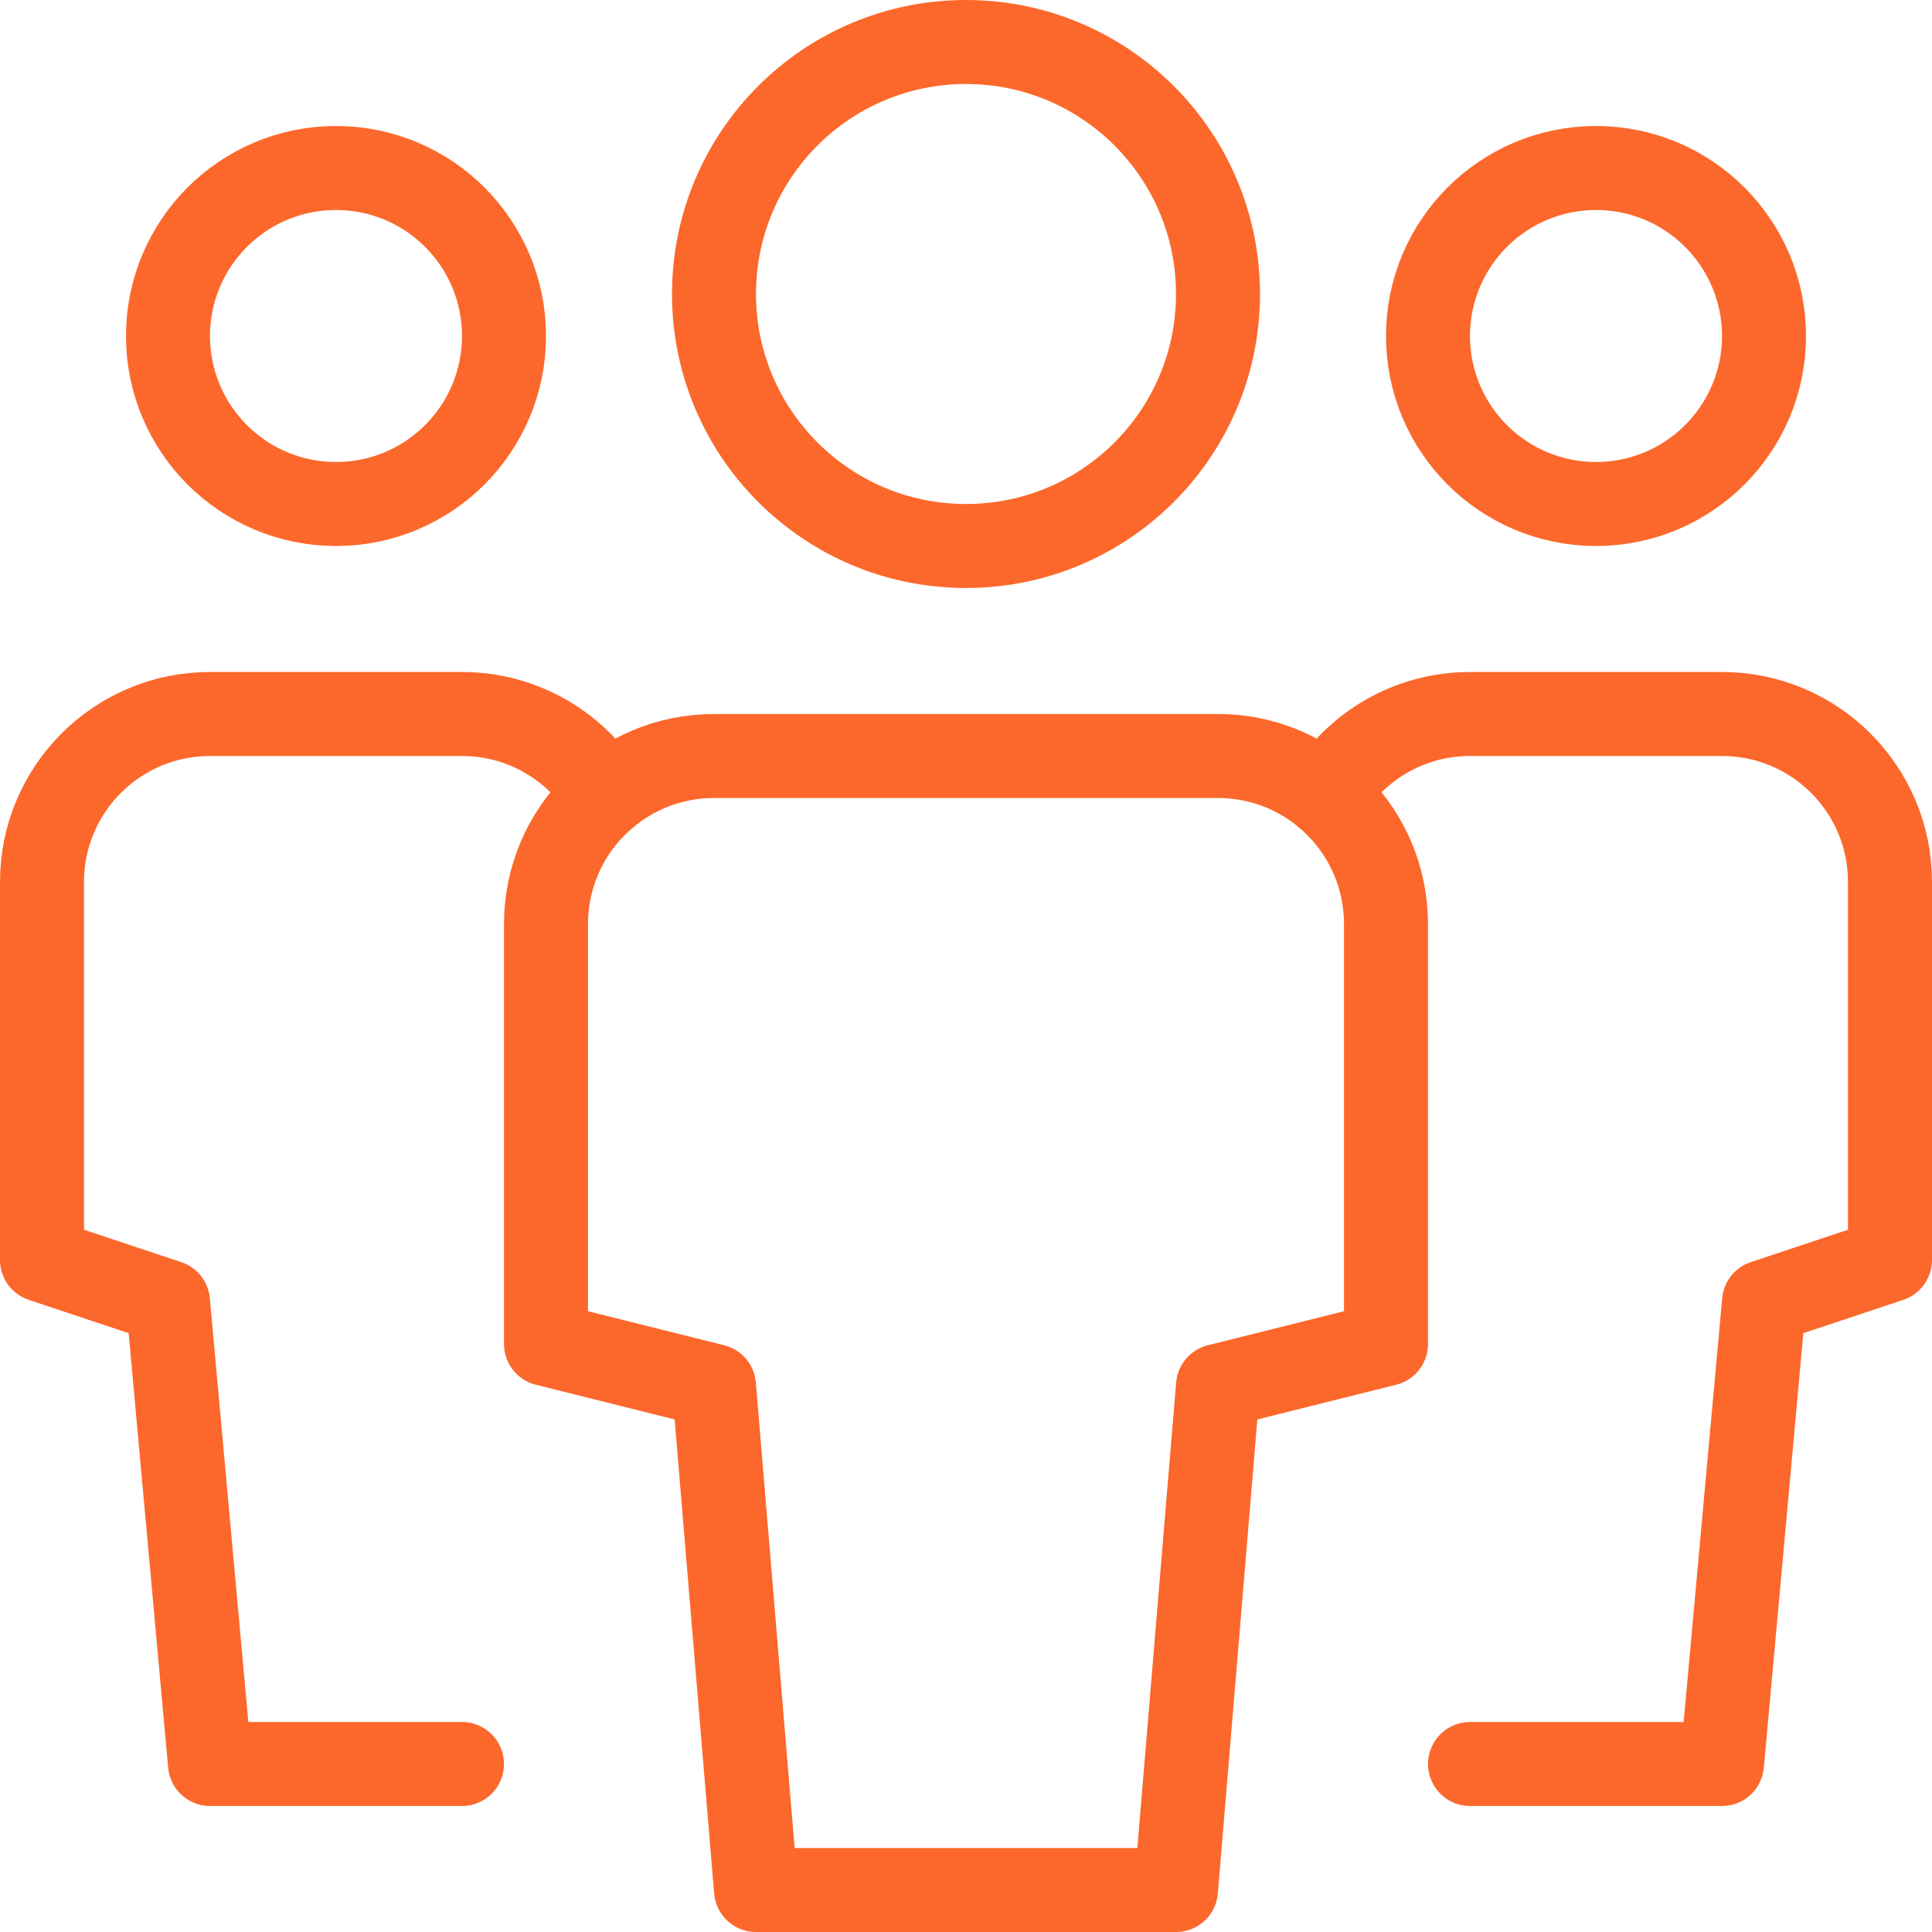
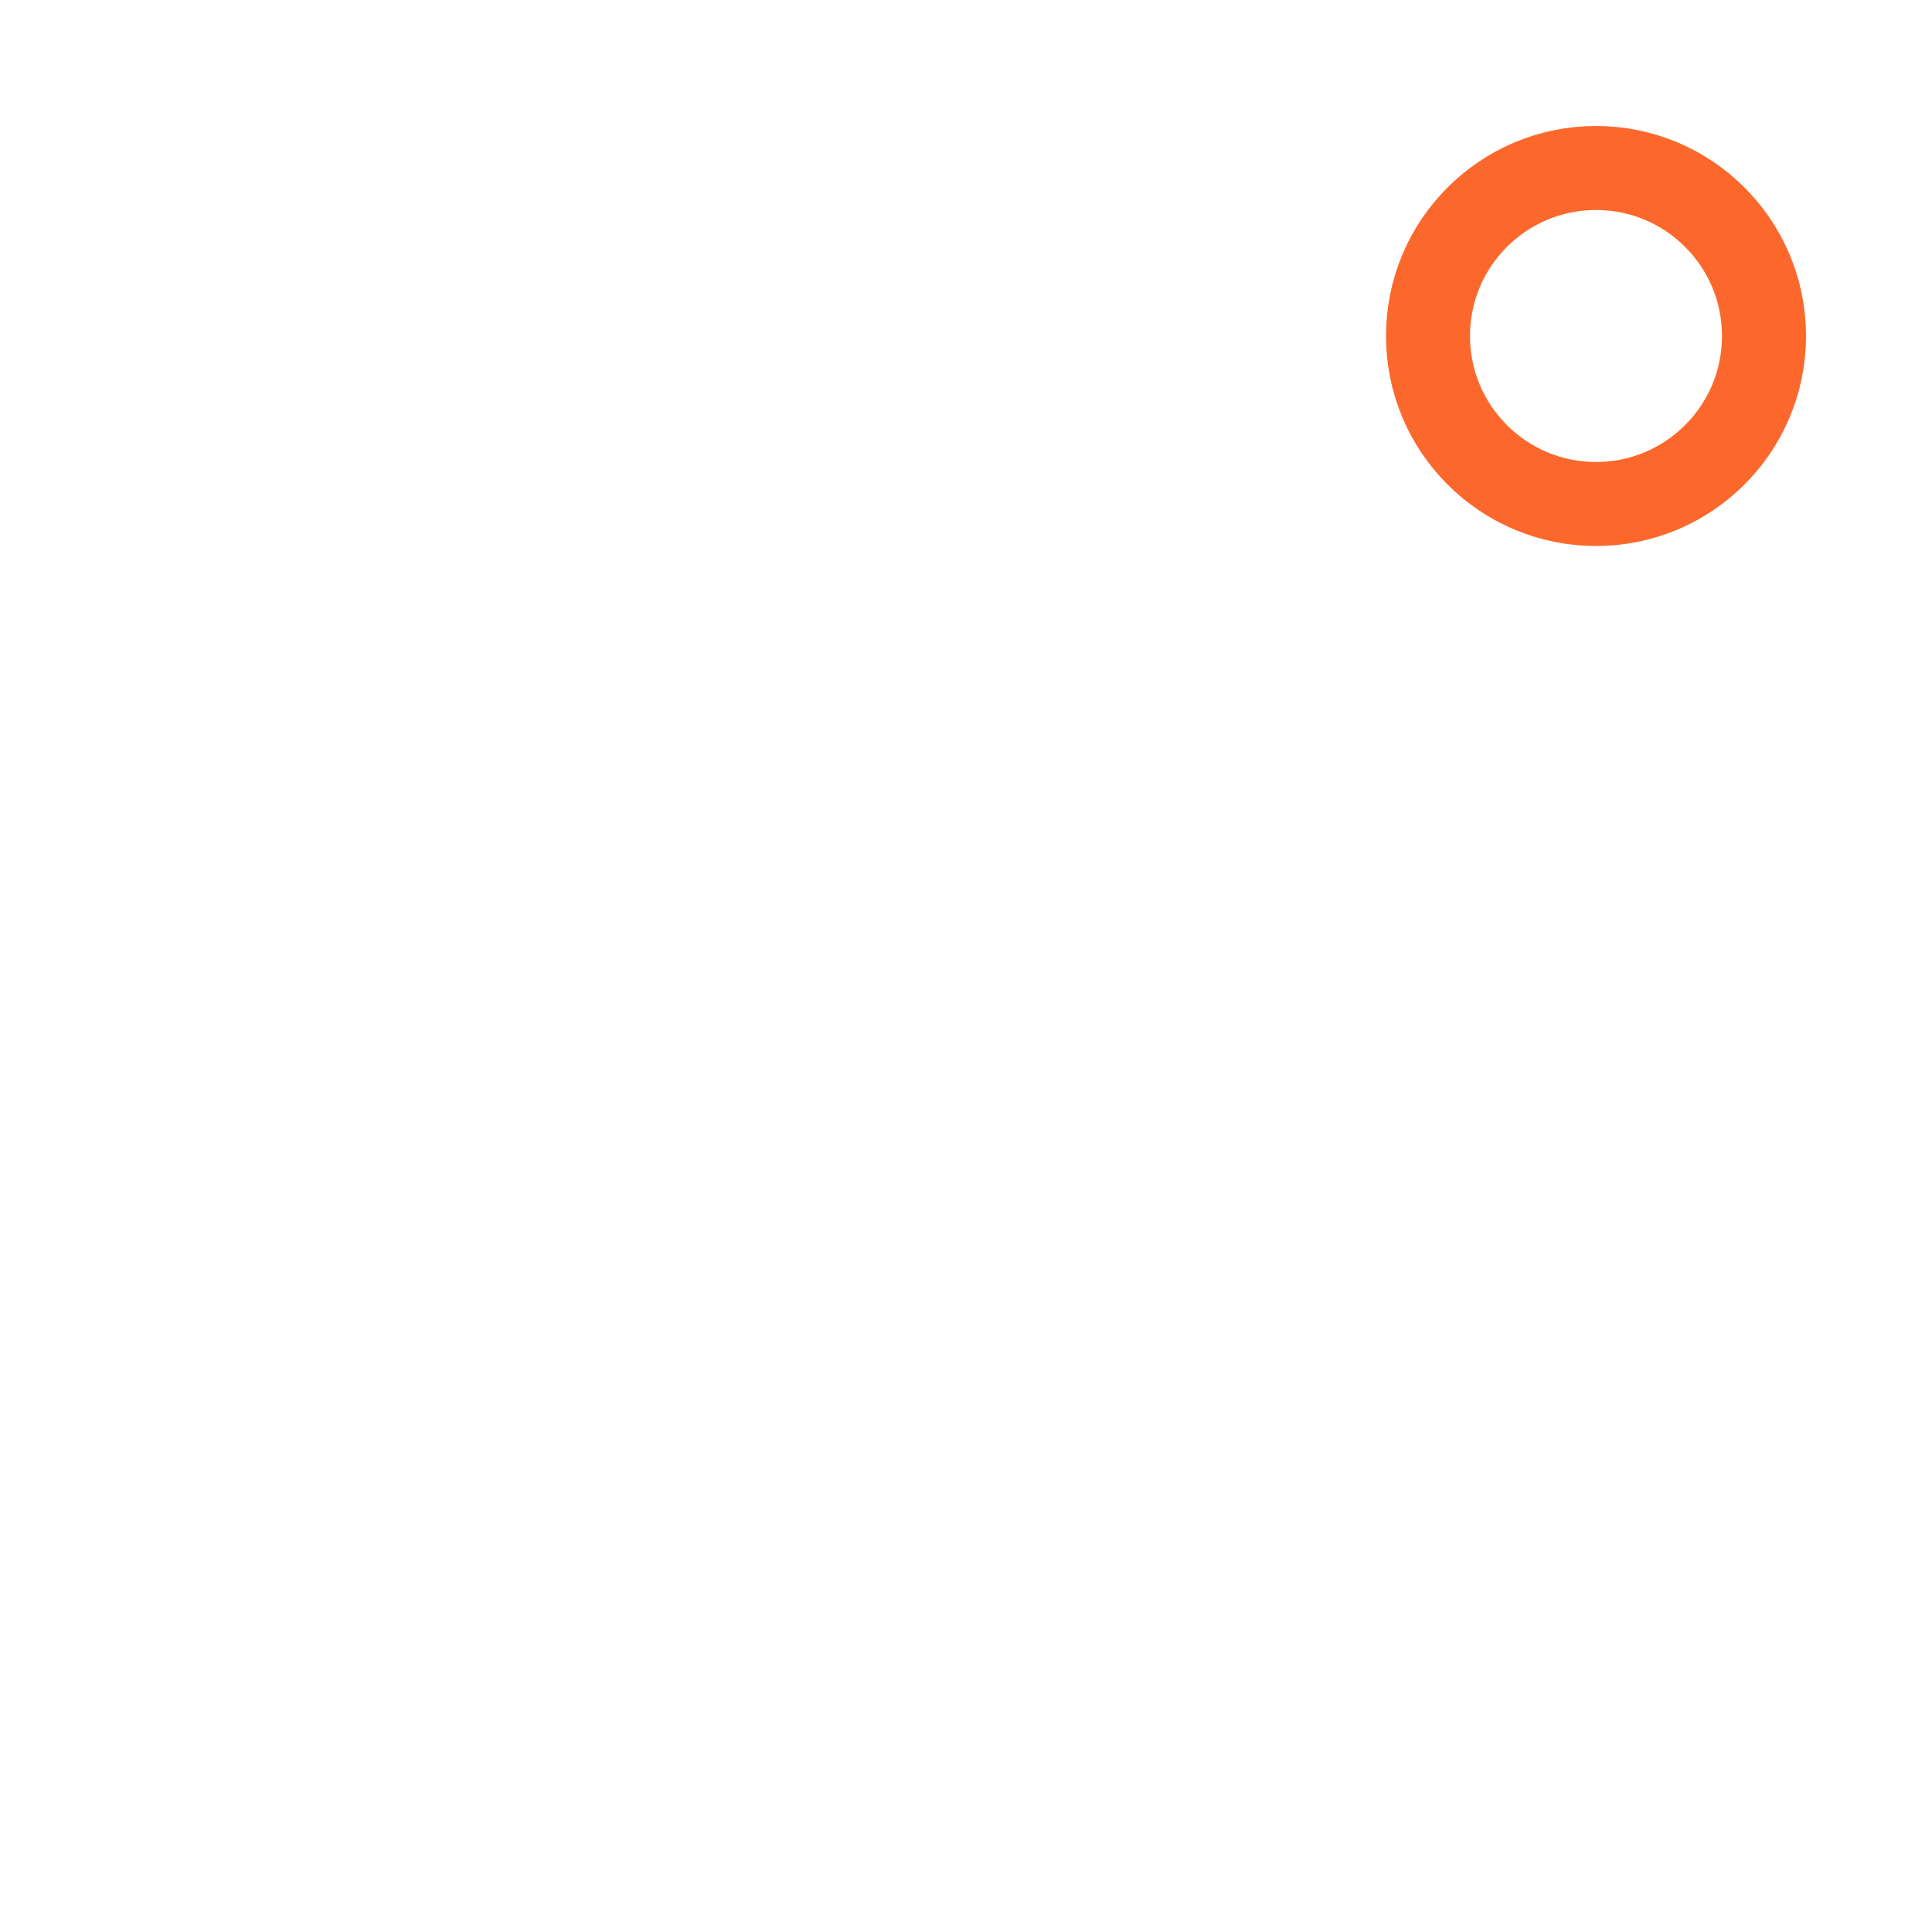
<svg xmlns="http://www.w3.org/2000/svg" width="46" height="46" viewBox="0 0 46 46" fill="none">
-   <path d="M8 12C5.791 12 4 10.209 4 8C4 5.791 5.791 4 8 4C10.209 4 12 5.791 12 8C12 10.209 10.209 12 8 12Z" stroke="#FC682B" stroke-width="2" stroke-linecap="round" stroke-linejoin="round" />
-   <path d="M11 42H5L4 31L1 30V21C1 18.791 2.791 17 5 17H11C12.454 17 13.727 17.777 14.427 18.937" stroke="#FC682B" stroke-width="2" stroke-linecap="round" stroke-linejoin="round" />
  <path d="M38 12C40.209 12 42 10.209 42 8C42 5.791 40.209 4 38 4C35.791 4 34 5.791 34 8C34 10.209 35.791 12 38 12Z" stroke="#FC682B" stroke-width="2" stroke-linecap="round" stroke-linejoin="round" />
-   <path d="M35 42H41L42 31L45 30V21C45 18.791 43.209 17 41 17H35C33.546 17 32.273 17.777 31.573 18.937" stroke="#FC682B" stroke-width="2" stroke-linecap="round" stroke-linejoin="round" />
-   <path d="M23 13C19.686 13 17 10.314 17 7C17 3.686 19.686 1 23 1C26.314 1 29 3.686 29 7C29 10.314 26.314 13 23 13Z" stroke="#FC682B" stroke-width="2" stroke-linecap="round" stroke-linejoin="round" />
-   <path d="M28 45H18L17 33L13 32V22C13 19.791 14.791 18 17 18H29C31.209 18 33 19.791 33 22V32L29 33L28 45Z" stroke="#FC682B" stroke-width="2" stroke-linecap="round" stroke-linejoin="round" />
</svg>